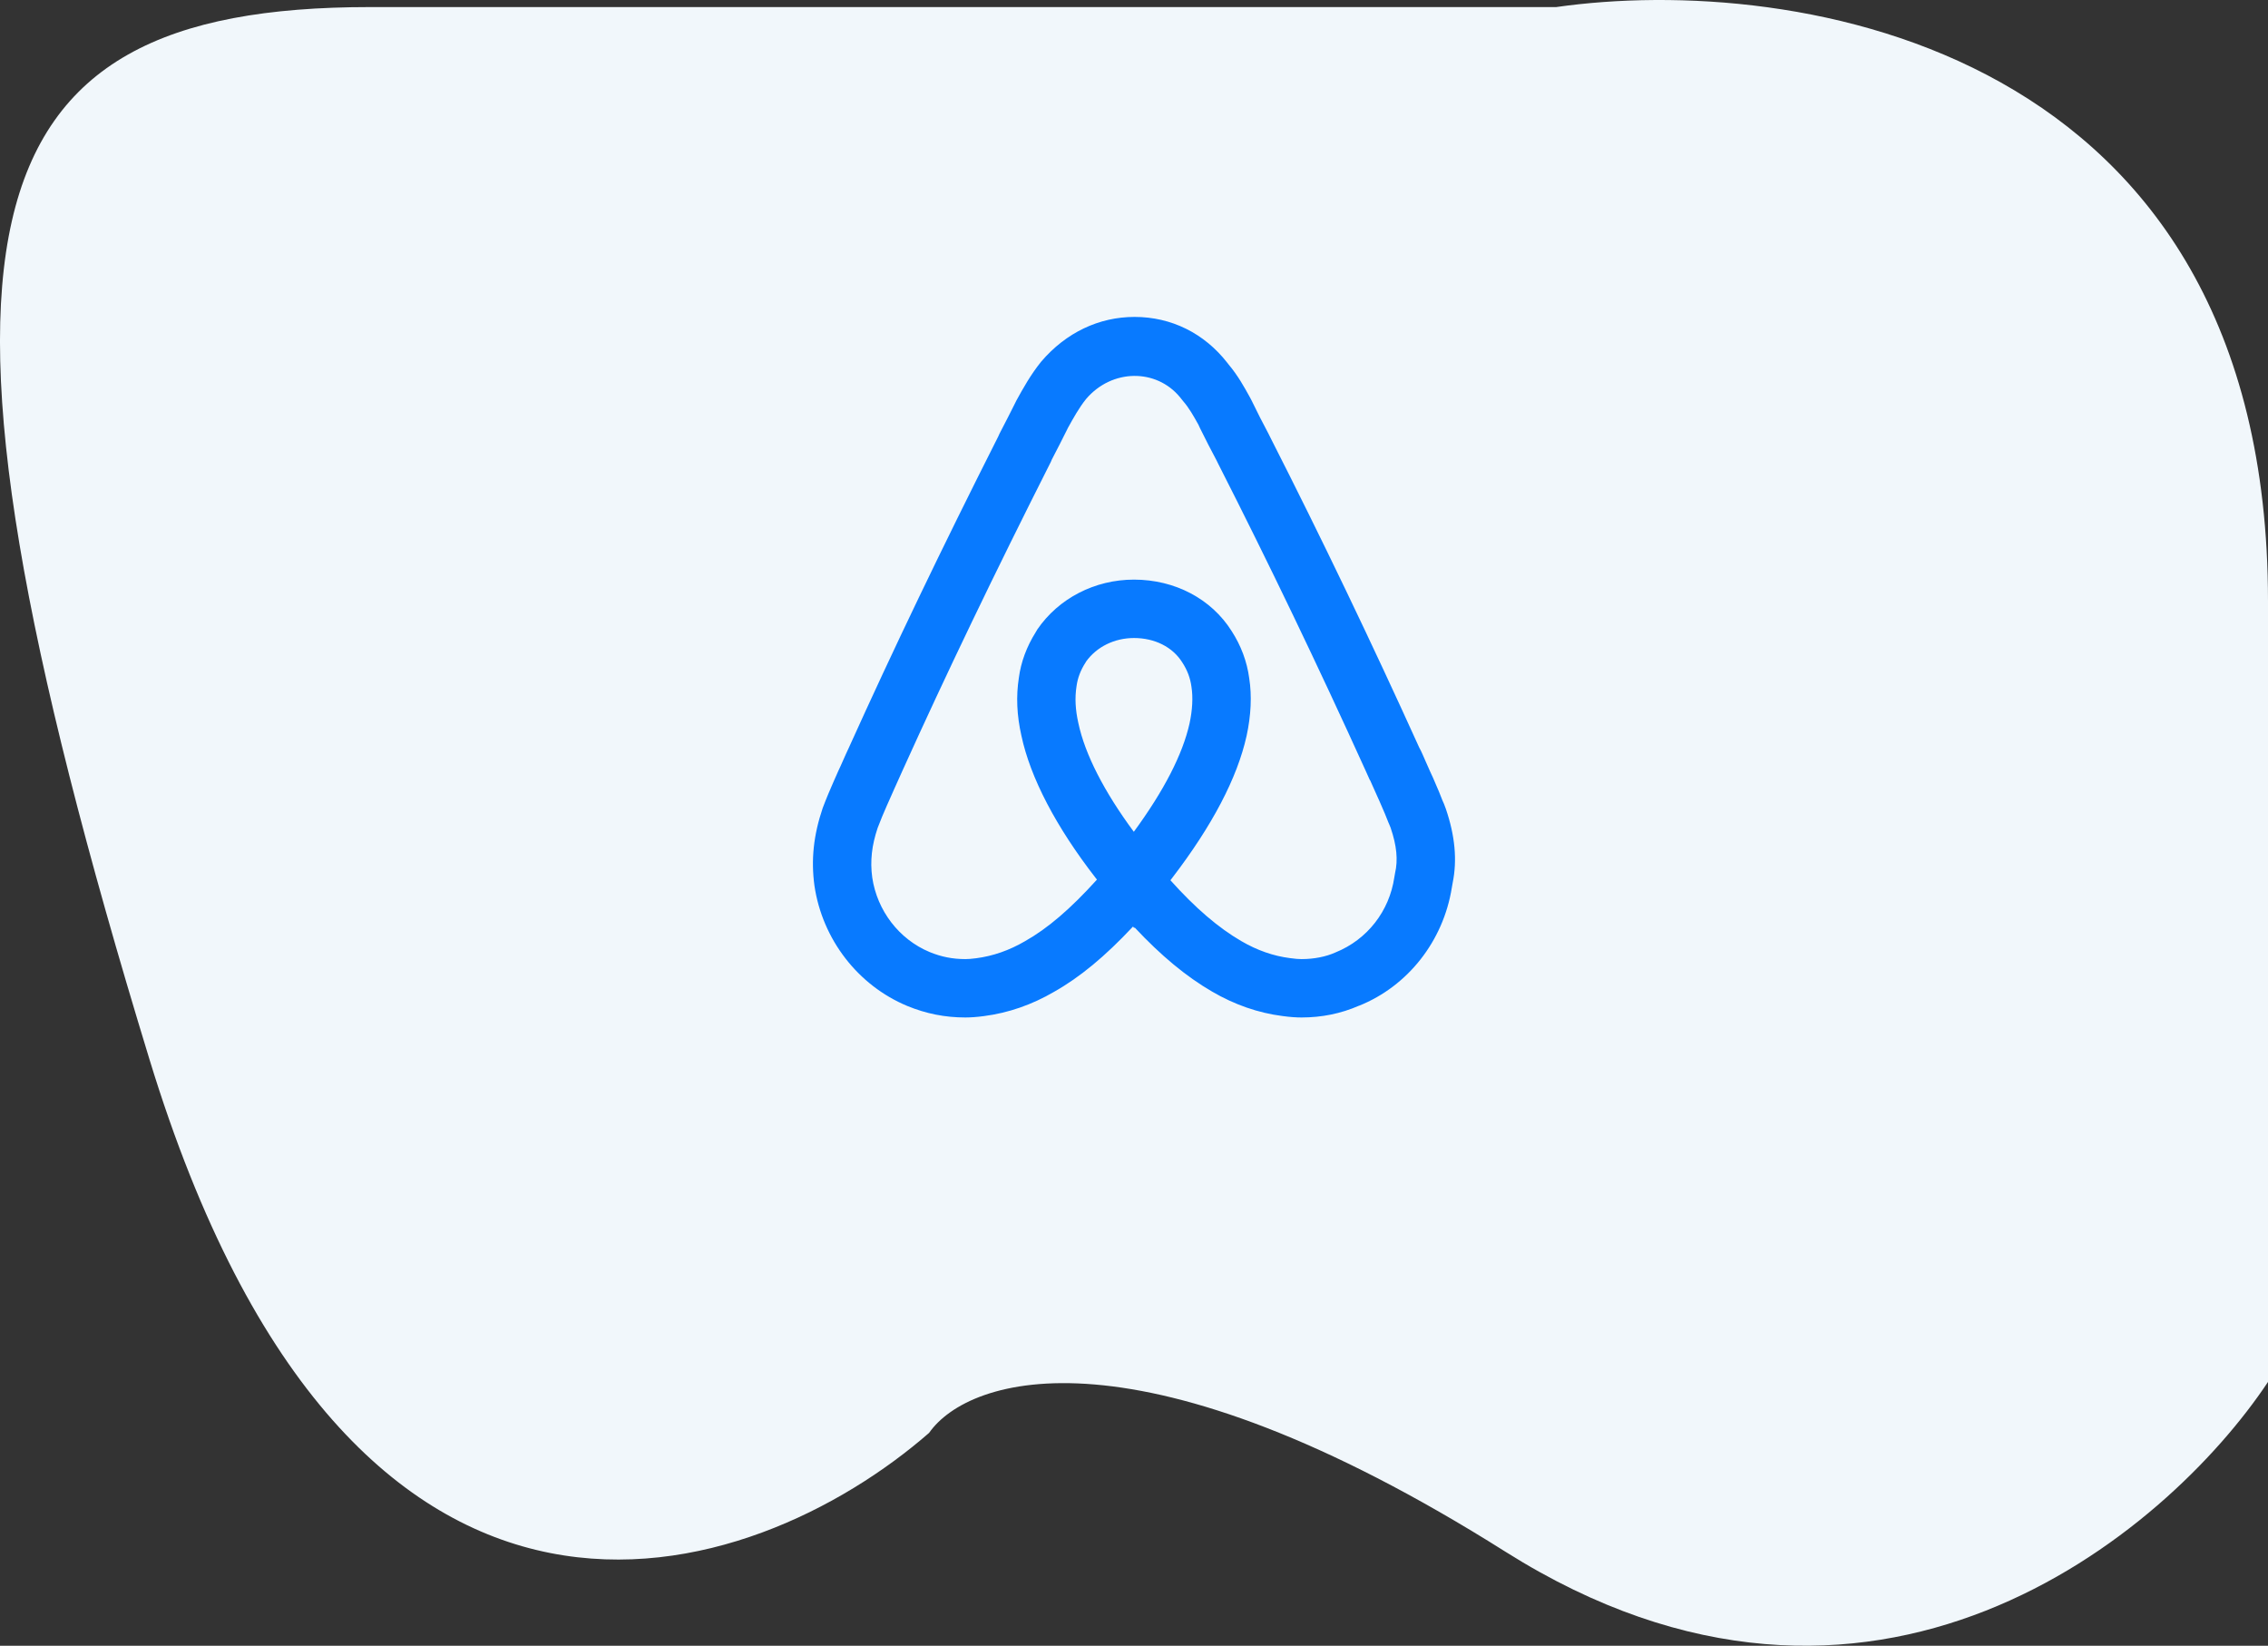
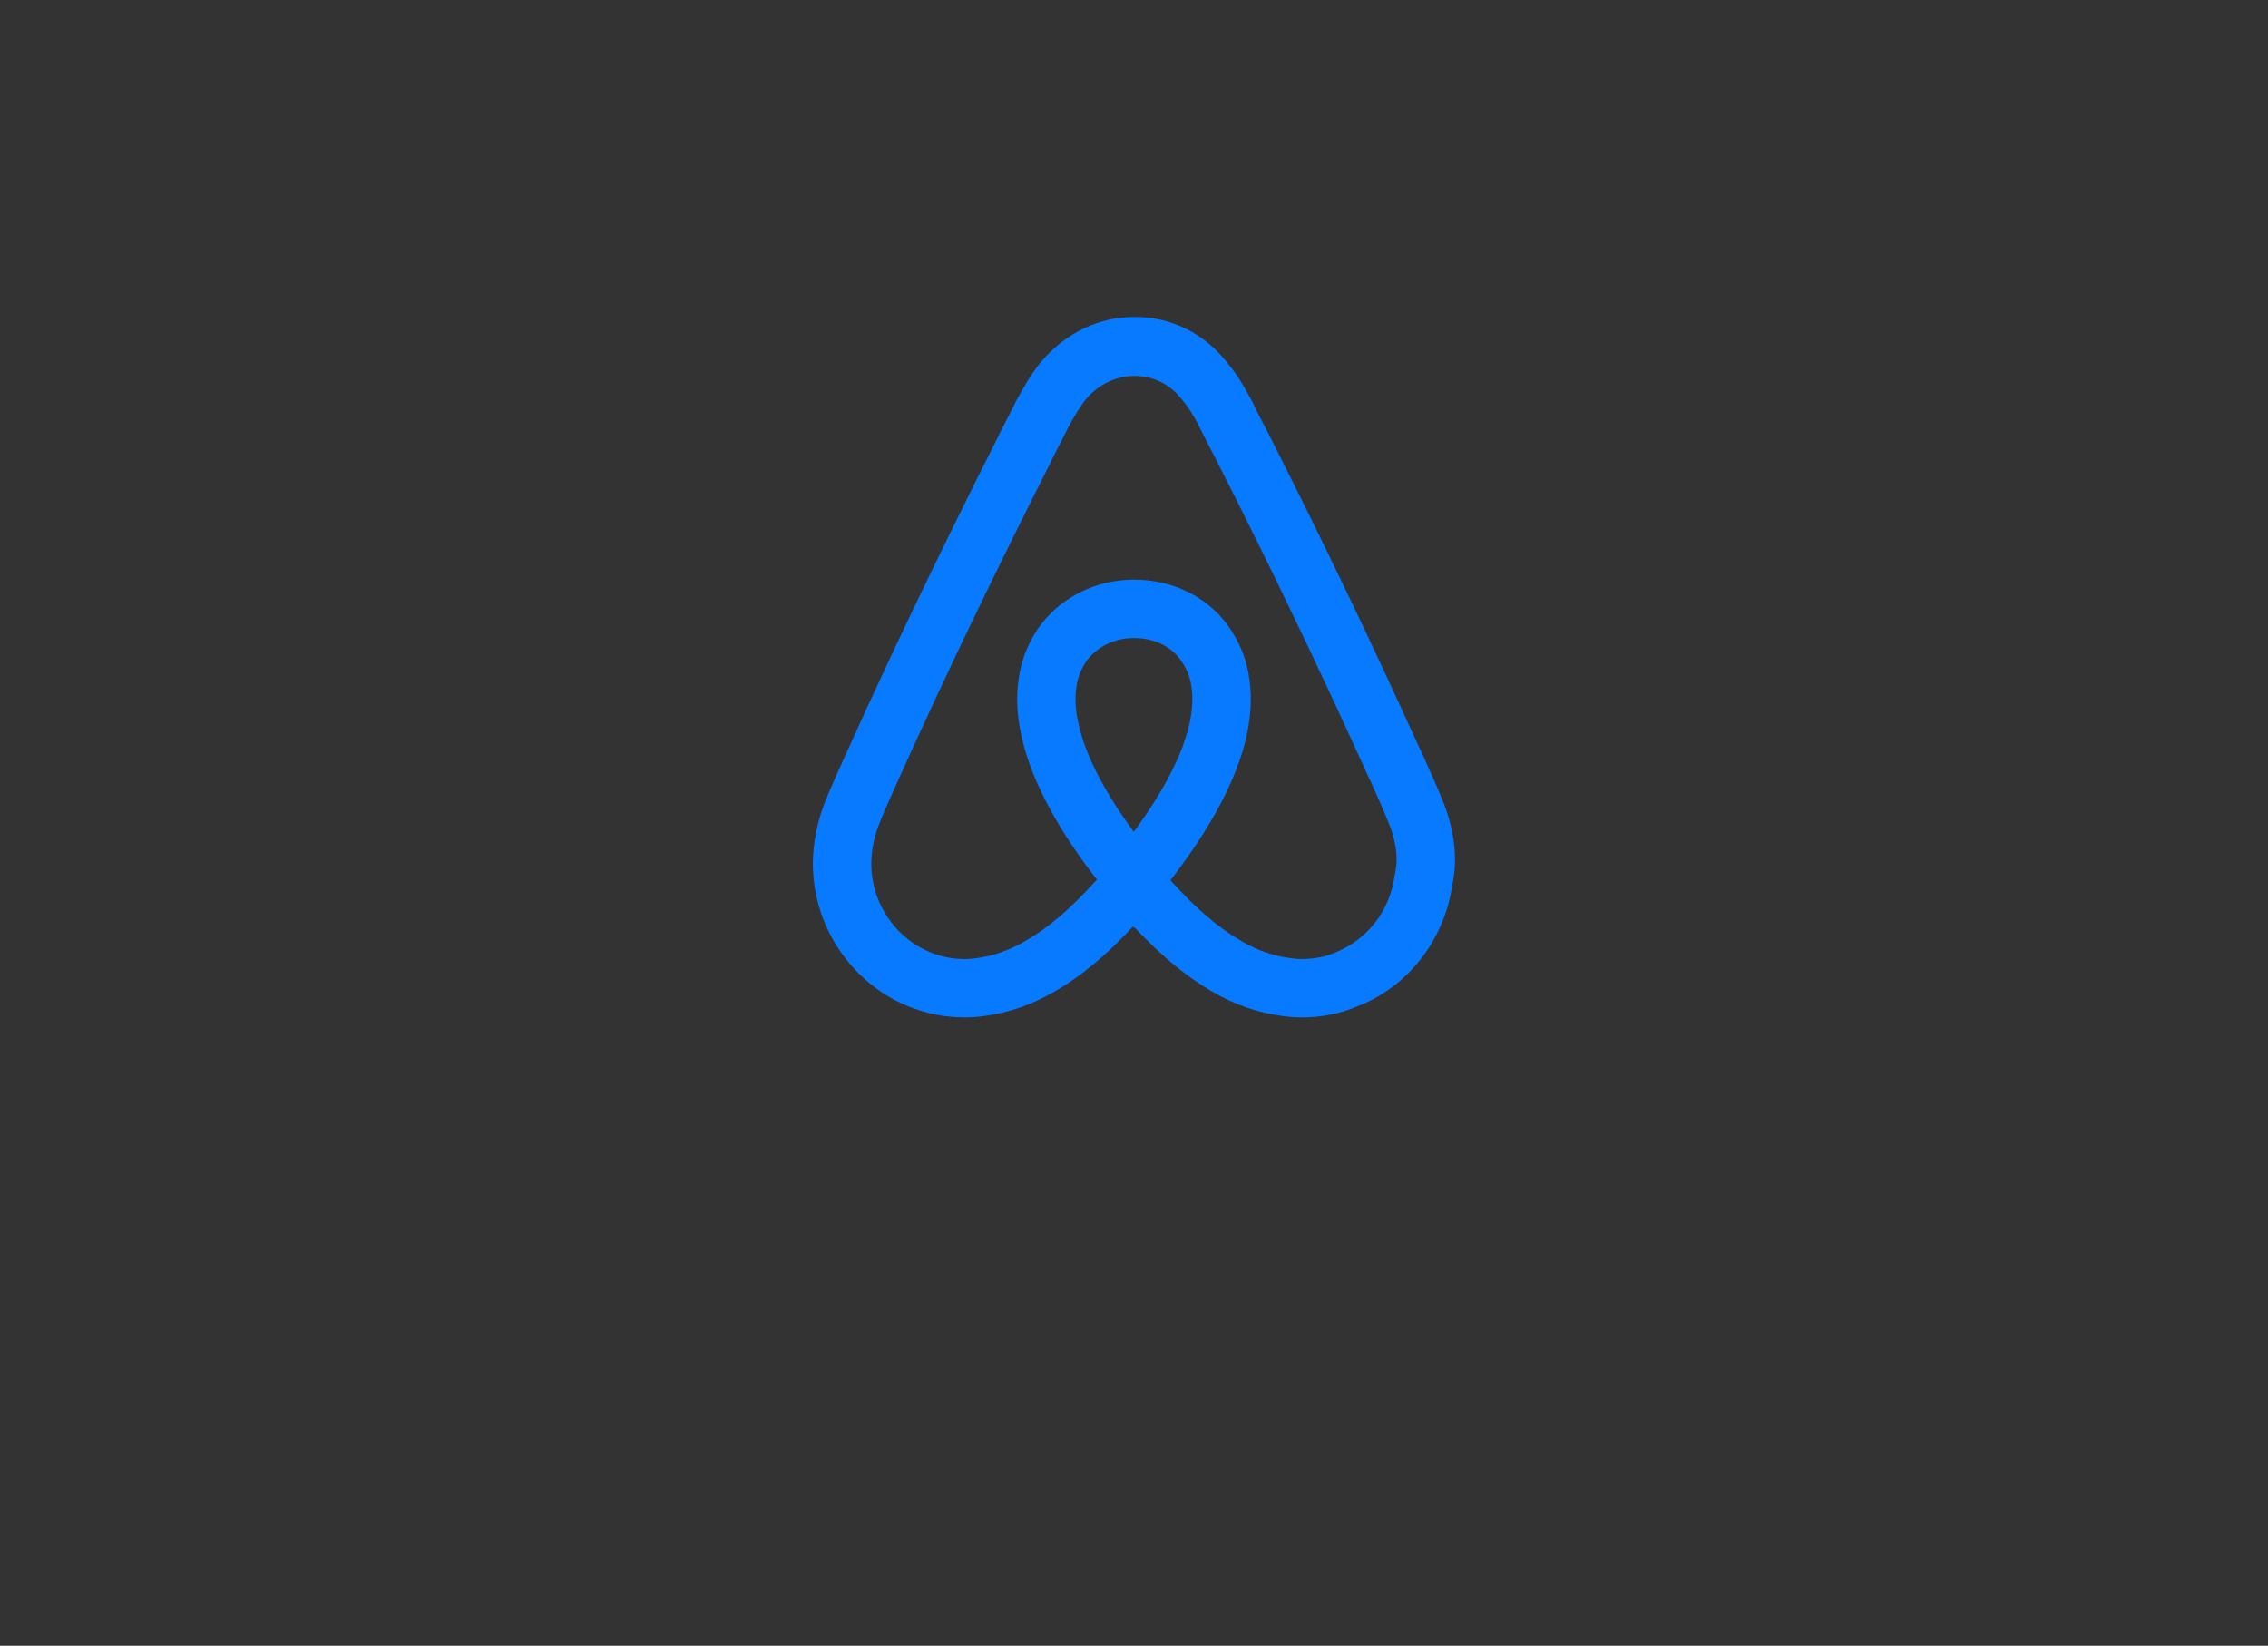
<svg xmlns="http://www.w3.org/2000/svg" width="102" height="74" viewBox="0 0 102 74" fill="none">
  <rect x="0" y="0" width="102" height="74" fill="#333333" stroke="none" />
-   <path d="M69.987 0.318H16.632C-1.661 0.318 -4.71 10.24 6.723 47.637C15.87 77.555 33.909 71.297 41.785 64.428C43.564 61.884 51.237 59.391 67.701 69.77C84.164 80.15 97.427 69.007 102 62.138V27.03C102 1.997 80.658 -1.209 69.987 0.318Z" fill="#F1F7FB" />
  <path d="M51.026 14.25C49.426 14.25 47.942 14.954 46.829 16.257C46.352 16.846 46.007 17.471 45.706 18.018L45.648 18.136C45.434 18.565 45.207 19.012 44.95 19.503L44.894 19.628C42.358 24.646 40.171 29.203 38.175 33.622L38.049 33.894C37.964 34.079 37.879 34.269 37.806 34.44L37.698 34.673C37.619 34.846 37.541 35.022 37.475 35.178C37.322 35.527 37.166 35.891 36.998 36.337C36.587 37.554 36.47 38.658 36.629 39.826C36.985 42.237 38.583 44.308 40.803 45.232C41.649 45.581 42.505 45.75 43.415 45.75C43.615 45.75 43.916 45.734 44.25 45.688C45.348 45.547 46.416 45.175 47.406 44.596C48.56 43.946 49.695 43.008 50.956 41.661L51.008 41.73L51.028 41.702C52.208 42.965 53.352 43.914 54.512 44.586C55.52 45.175 56.587 45.545 57.663 45.683C58.013 45.733 58.318 45.75 58.534 45.75C59.432 45.75 60.298 45.58 61.123 45.219V45.222C63.32 44.34 64.912 42.311 65.294 39.91L65.332 39.695C65.54 38.673 65.438 37.583 65.027 36.375C64.975 36.219 64.908 36.064 64.871 35.988C64.77 35.717 64.66 35.461 64.571 35.26C64.494 35.066 64.408 34.884 64.325 34.706L64.117 34.237C64.048 34.08 63.983 33.924 63.91 33.771L63.825 33.607C61.667 28.846 59.419 24.166 57.147 19.7L57.037 19.48C56.795 19.033 56.552 18.547 56.296 18.023L56.222 17.88C55.953 17.393 55.677 16.893 55.261 16.396L55.199 16.316C54.16 14.983 52.677 14.25 51.026 14.25ZM50.99 16.903C51.766 16.891 52.53 17.21 53.066 17.857L53.205 18.031C53.48 18.346 53.675 18.7 53.894 19.09L53.974 19.262C54.216 19.746 54.472 20.259 54.709 20.695L54.804 20.887C57.063 25.326 59.293 29.97 61.418 34.655L61.605 35.071L61.62 35.086C61.649 35.152 61.679 35.216 61.708 35.283L61.944 35.811C62.007 35.949 62.071 36.089 62.154 36.288C62.235 36.473 62.327 36.68 62.441 36.98C62.475 37.059 62.513 37.139 62.541 37.219L62.543 37.226C62.818 38.027 62.877 38.674 62.741 39.257L62.707 39.452C62.483 40.965 61.5 42.244 60.062 42.825C59.637 43.018 59.094 43.125 58.534 43.125C58.411 43.125 58.238 43.114 58.016 43.081C57.272 42.987 56.537 42.731 55.83 42.318C54.797 41.72 53.752 40.822 52.638 39.58L52.723 39.469C54.518 37.125 55.642 34.983 56.06 33.102L56.063 33.092C56.265 32.16 56.304 31.282 56.183 30.505C56.084 29.75 55.813 29.028 55.389 28.372C54.477 26.926 52.837 26.062 51 26.062C49.239 26.062 47.613 26.9 46.652 28.303L46.581 28.424C46.172 29.075 45.915 29.772 45.822 30.474C45.692 31.309 45.73 32.165 45.935 33.074C46.337 34.97 47.498 37.187 49.28 39.482L49.334 39.551L49.331 39.554C48.138 40.872 47.117 41.746 46.099 42.32C45.396 42.73 44.663 42.988 43.899 43.087C43.7 43.115 43.529 43.125 43.415 43.125C42.845 43.125 42.332 43.024 41.807 42.807C40.437 42.237 39.448 40.948 39.228 39.457C39.126 38.71 39.207 38.009 39.472 37.224C39.606 36.867 39.743 36.546 39.887 36.219C39.952 36.065 40.022 35.914 40.09 35.763L40.21 35.491C40.284 35.322 40.36 35.154 40.436 34.989L40.595 34.635C42.547 30.318 44.719 25.798 47.26 20.769L47.303 20.666C47.536 20.224 47.77 19.759 47.993 19.313L48.026 19.244C48.265 18.812 48.536 18.322 48.847 17.939C49.427 17.259 50.214 16.915 50.99 16.903ZM51 28.688C51.931 28.688 52.739 29.092 53.171 29.785C53.396 30.131 53.53 30.48 53.584 30.879C53.659 31.356 53.628 31.928 53.497 32.533C53.187 33.92 52.347 35.554 50.992 37.401C49.655 35.593 48.796 33.918 48.498 32.515C48.363 31.916 48.333 31.381 48.416 30.851C48.467 30.48 48.599 30.131 48.824 29.785L48.849 29.741C49.326 29.08 50.125 28.688 51 28.688Z" fill="#087AFF" />
</svg>